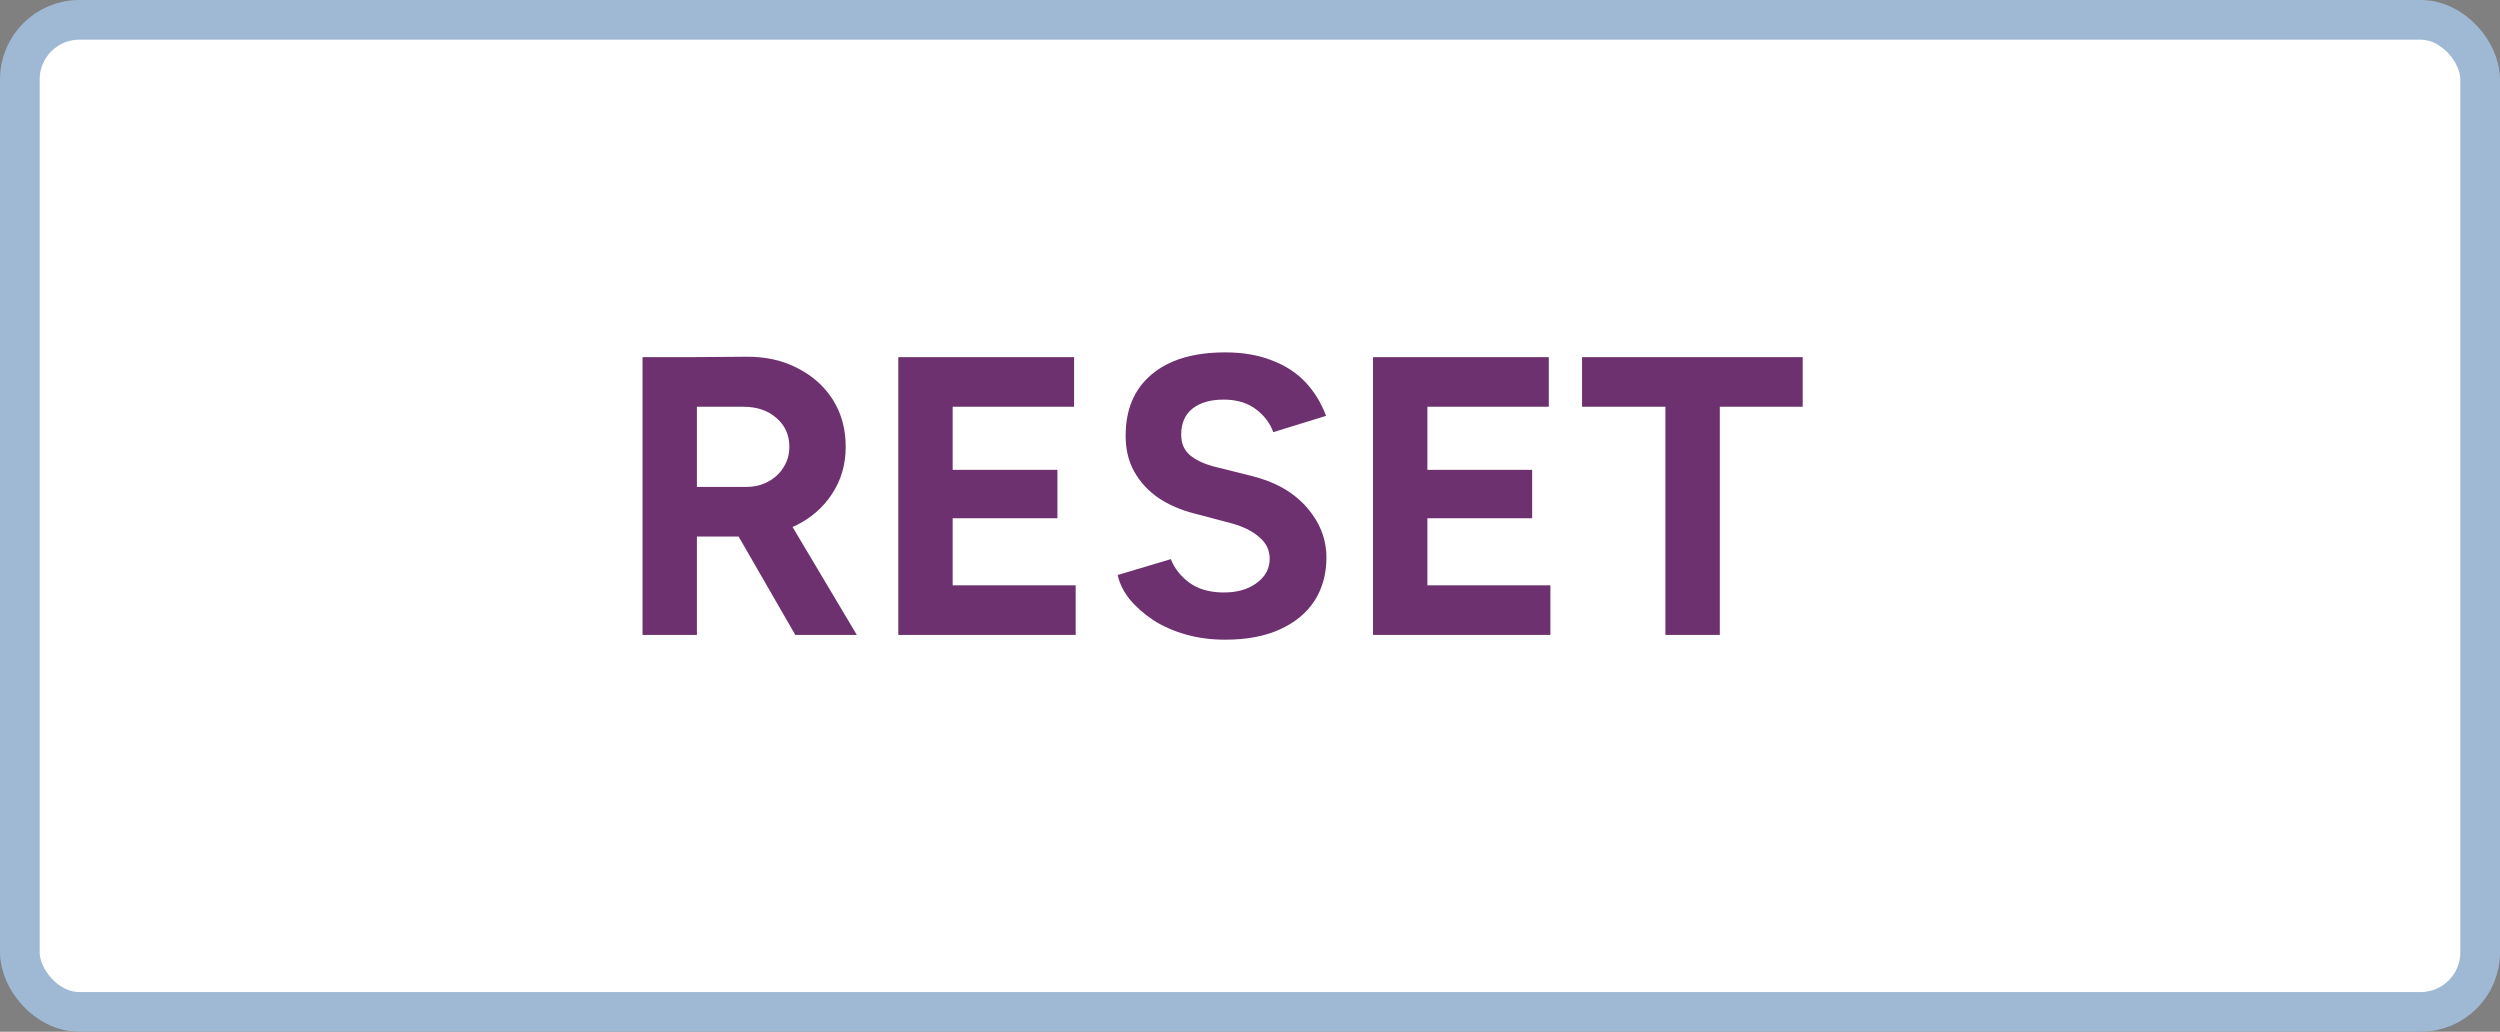
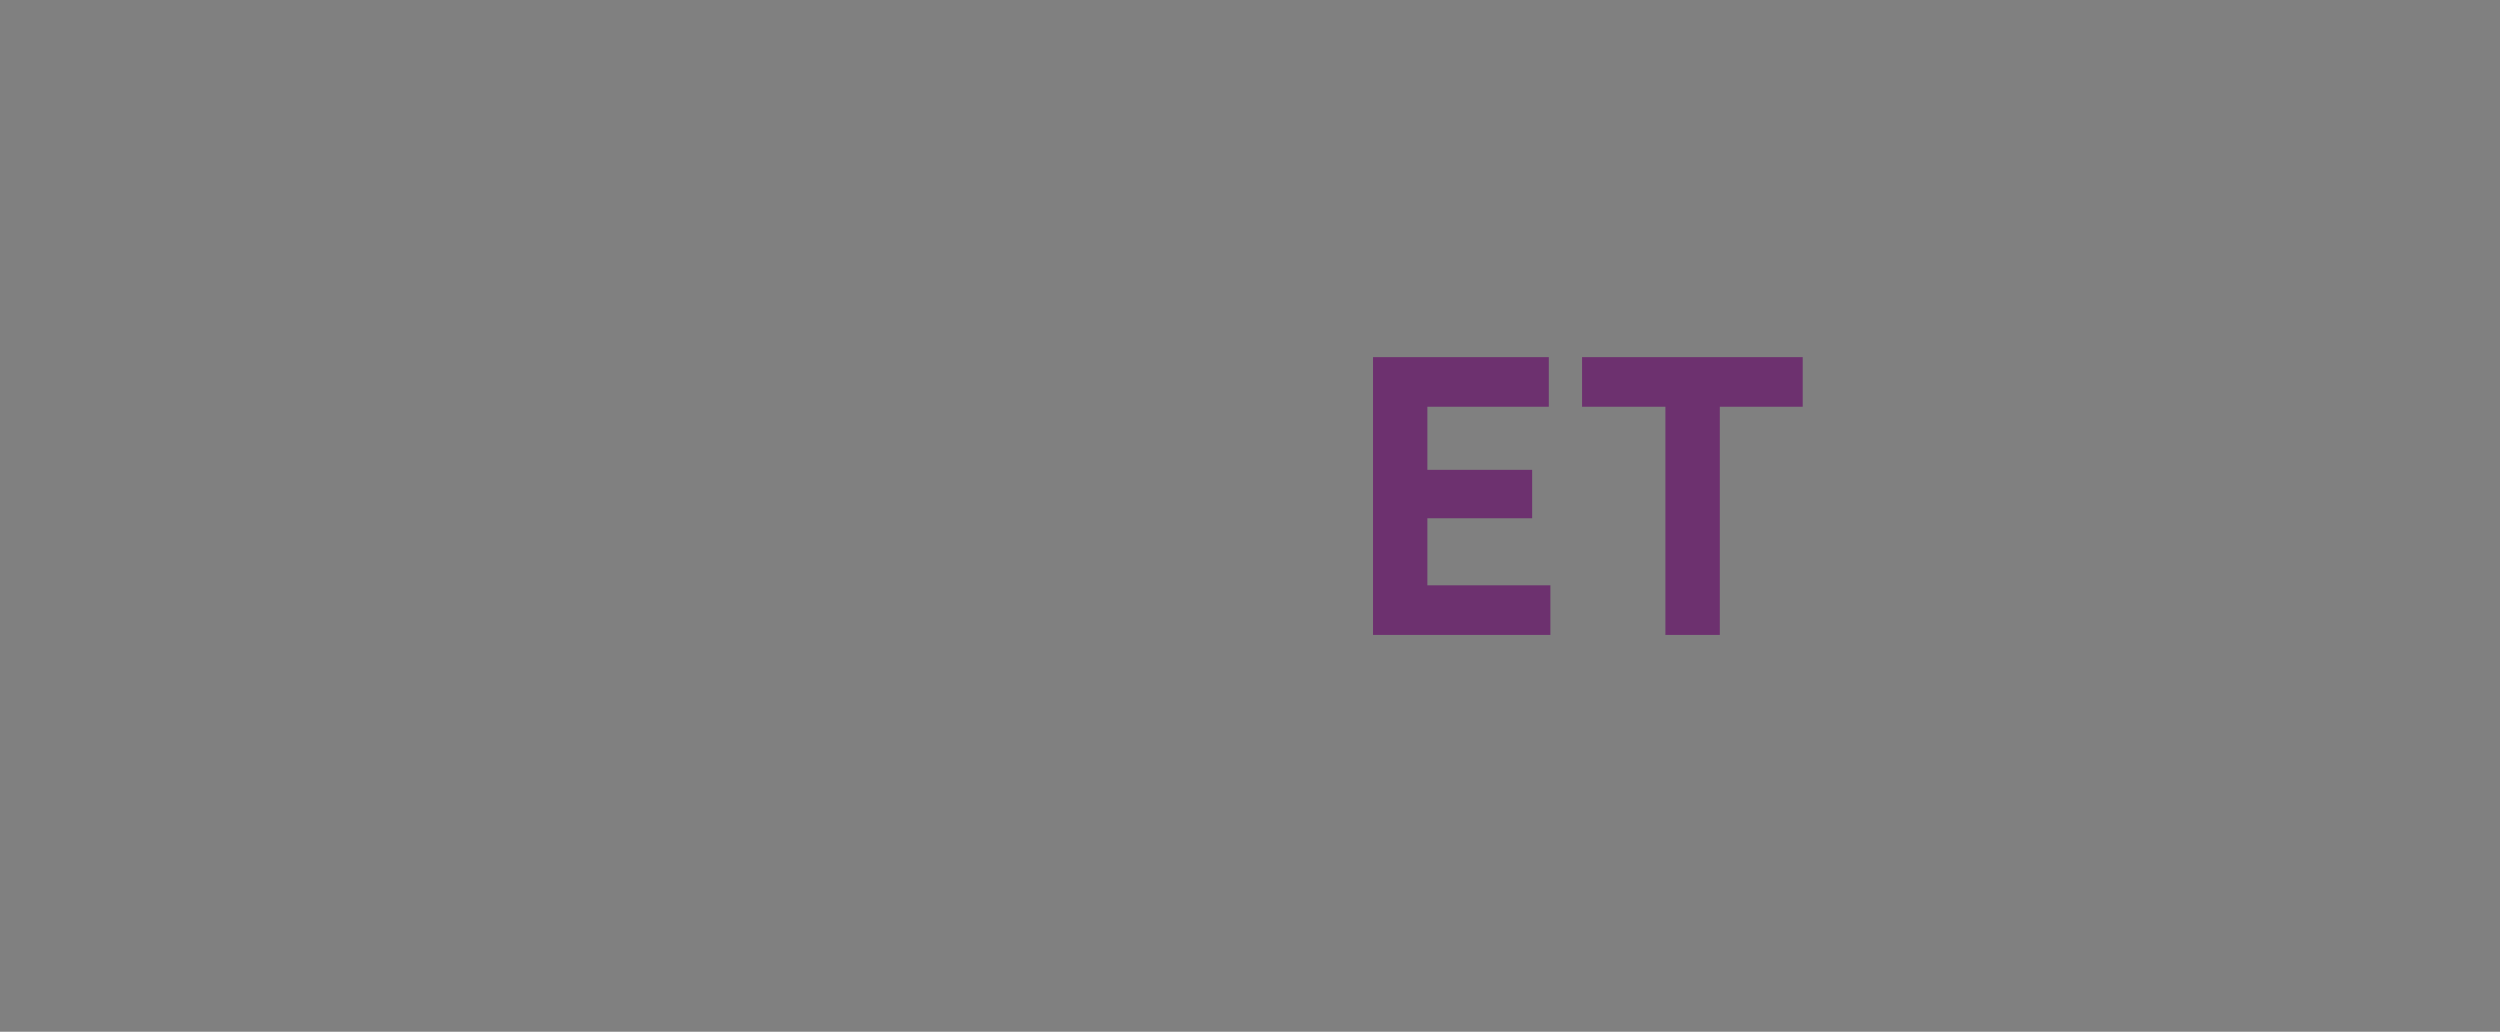
<svg xmlns="http://www.w3.org/2000/svg" width="63" height="26" viewBox="0 0 63 26" fill="none">
  <rect x="0" y="0" width="63" height="26" fill="#808080" stroke="none" />
-   <rect x="0.5" y="0.5" width="62" height="25" rx="1.5" fill="white" stroke="#9FB8D4" />
-   <path d="M17.402 13.52V12.27H18.802C19.008 12.27 19.192 12.227 19.352 12.14C19.518 12.053 19.648 11.933 19.742 11.78C19.842 11.627 19.892 11.453 19.892 11.26C19.892 10.96 19.782 10.717 19.562 10.53C19.348 10.343 19.072 10.25 18.732 10.25H17.402V9L18.792 8.99C19.285 8.983 19.722 9.08 20.102 9.28C20.482 9.473 20.778 9.74 20.992 10.08C21.205 10.42 21.312 10.813 21.312 11.26C21.312 11.7 21.198 12.093 20.972 12.44C20.752 12.78 20.448 13.047 20.062 13.24C19.675 13.427 19.235 13.52 18.742 13.52H17.402ZM16.192 16V9H17.562V16H16.192ZM20.042 16L18.422 13.19L19.472 12.44L21.592 16H20.042Z" fill="#6D316F" />
-   <path d="M22.637 16V9H24.007V16H22.637ZM23.677 16V14.75H27.107V16H23.677ZM23.677 13.06V11.84H26.647V13.06H23.677ZM23.677 10.25V9H27.067V10.25H23.677Z" fill="#6D316F" />
-   <path d="M30.876 16.12C30.522 16.12 30.192 16.077 29.886 15.99C29.579 15.903 29.306 15.783 29.066 15.63C28.826 15.47 28.626 15.293 28.466 15.1C28.312 14.907 28.212 14.703 28.166 14.49L29.506 14.09C29.592 14.317 29.746 14.513 29.966 14.68C30.186 14.84 30.462 14.923 30.796 14.93C31.149 14.937 31.436 14.86 31.656 14.7C31.882 14.54 31.996 14.333 31.996 14.08C31.996 13.86 31.906 13.677 31.726 13.53C31.552 13.377 31.312 13.26 31.006 13.18L30.096 12.94C29.756 12.853 29.456 12.723 29.196 12.55C28.936 12.37 28.732 12.15 28.586 11.89C28.439 11.63 28.366 11.327 28.366 10.98C28.366 10.32 28.582 9.807 29.016 9.44C29.456 9.067 30.076 8.88 30.876 8.88C31.322 8.88 31.712 8.947 32.046 9.08C32.386 9.207 32.669 9.39 32.896 9.63C33.122 9.87 33.296 10.153 33.416 10.48L32.086 10.89C32.006 10.663 31.859 10.47 31.646 10.31C31.432 10.15 31.162 10.07 30.836 10.07C30.502 10.07 30.239 10.147 30.046 10.3C29.859 10.453 29.766 10.67 29.766 10.95C29.766 11.17 29.839 11.343 29.986 11.47C30.139 11.597 30.346 11.693 30.606 11.76L31.526 11.99C32.126 12.137 32.592 12.4 32.926 12.78C33.259 13.16 33.426 13.583 33.426 14.05C33.426 14.463 33.326 14.827 33.126 15.14C32.926 15.447 32.636 15.687 32.256 15.86C31.876 16.033 31.416 16.12 30.876 16.12Z" fill="#6D316F" />
  <path d="M34.6 16V9H35.97V16H34.6ZM35.64 16V14.75H39.07V16H35.64ZM35.64 13.06V11.84H38.61V13.06H35.64ZM35.64 10.25V9H39.03V10.25H35.64Z" fill="#6D316F" />
  <path d="M41.968 16V9.58H43.339V16H41.968ZM39.868 10.25V9H45.428V10.25H39.868Z" fill="#6D316F" />
</svg>